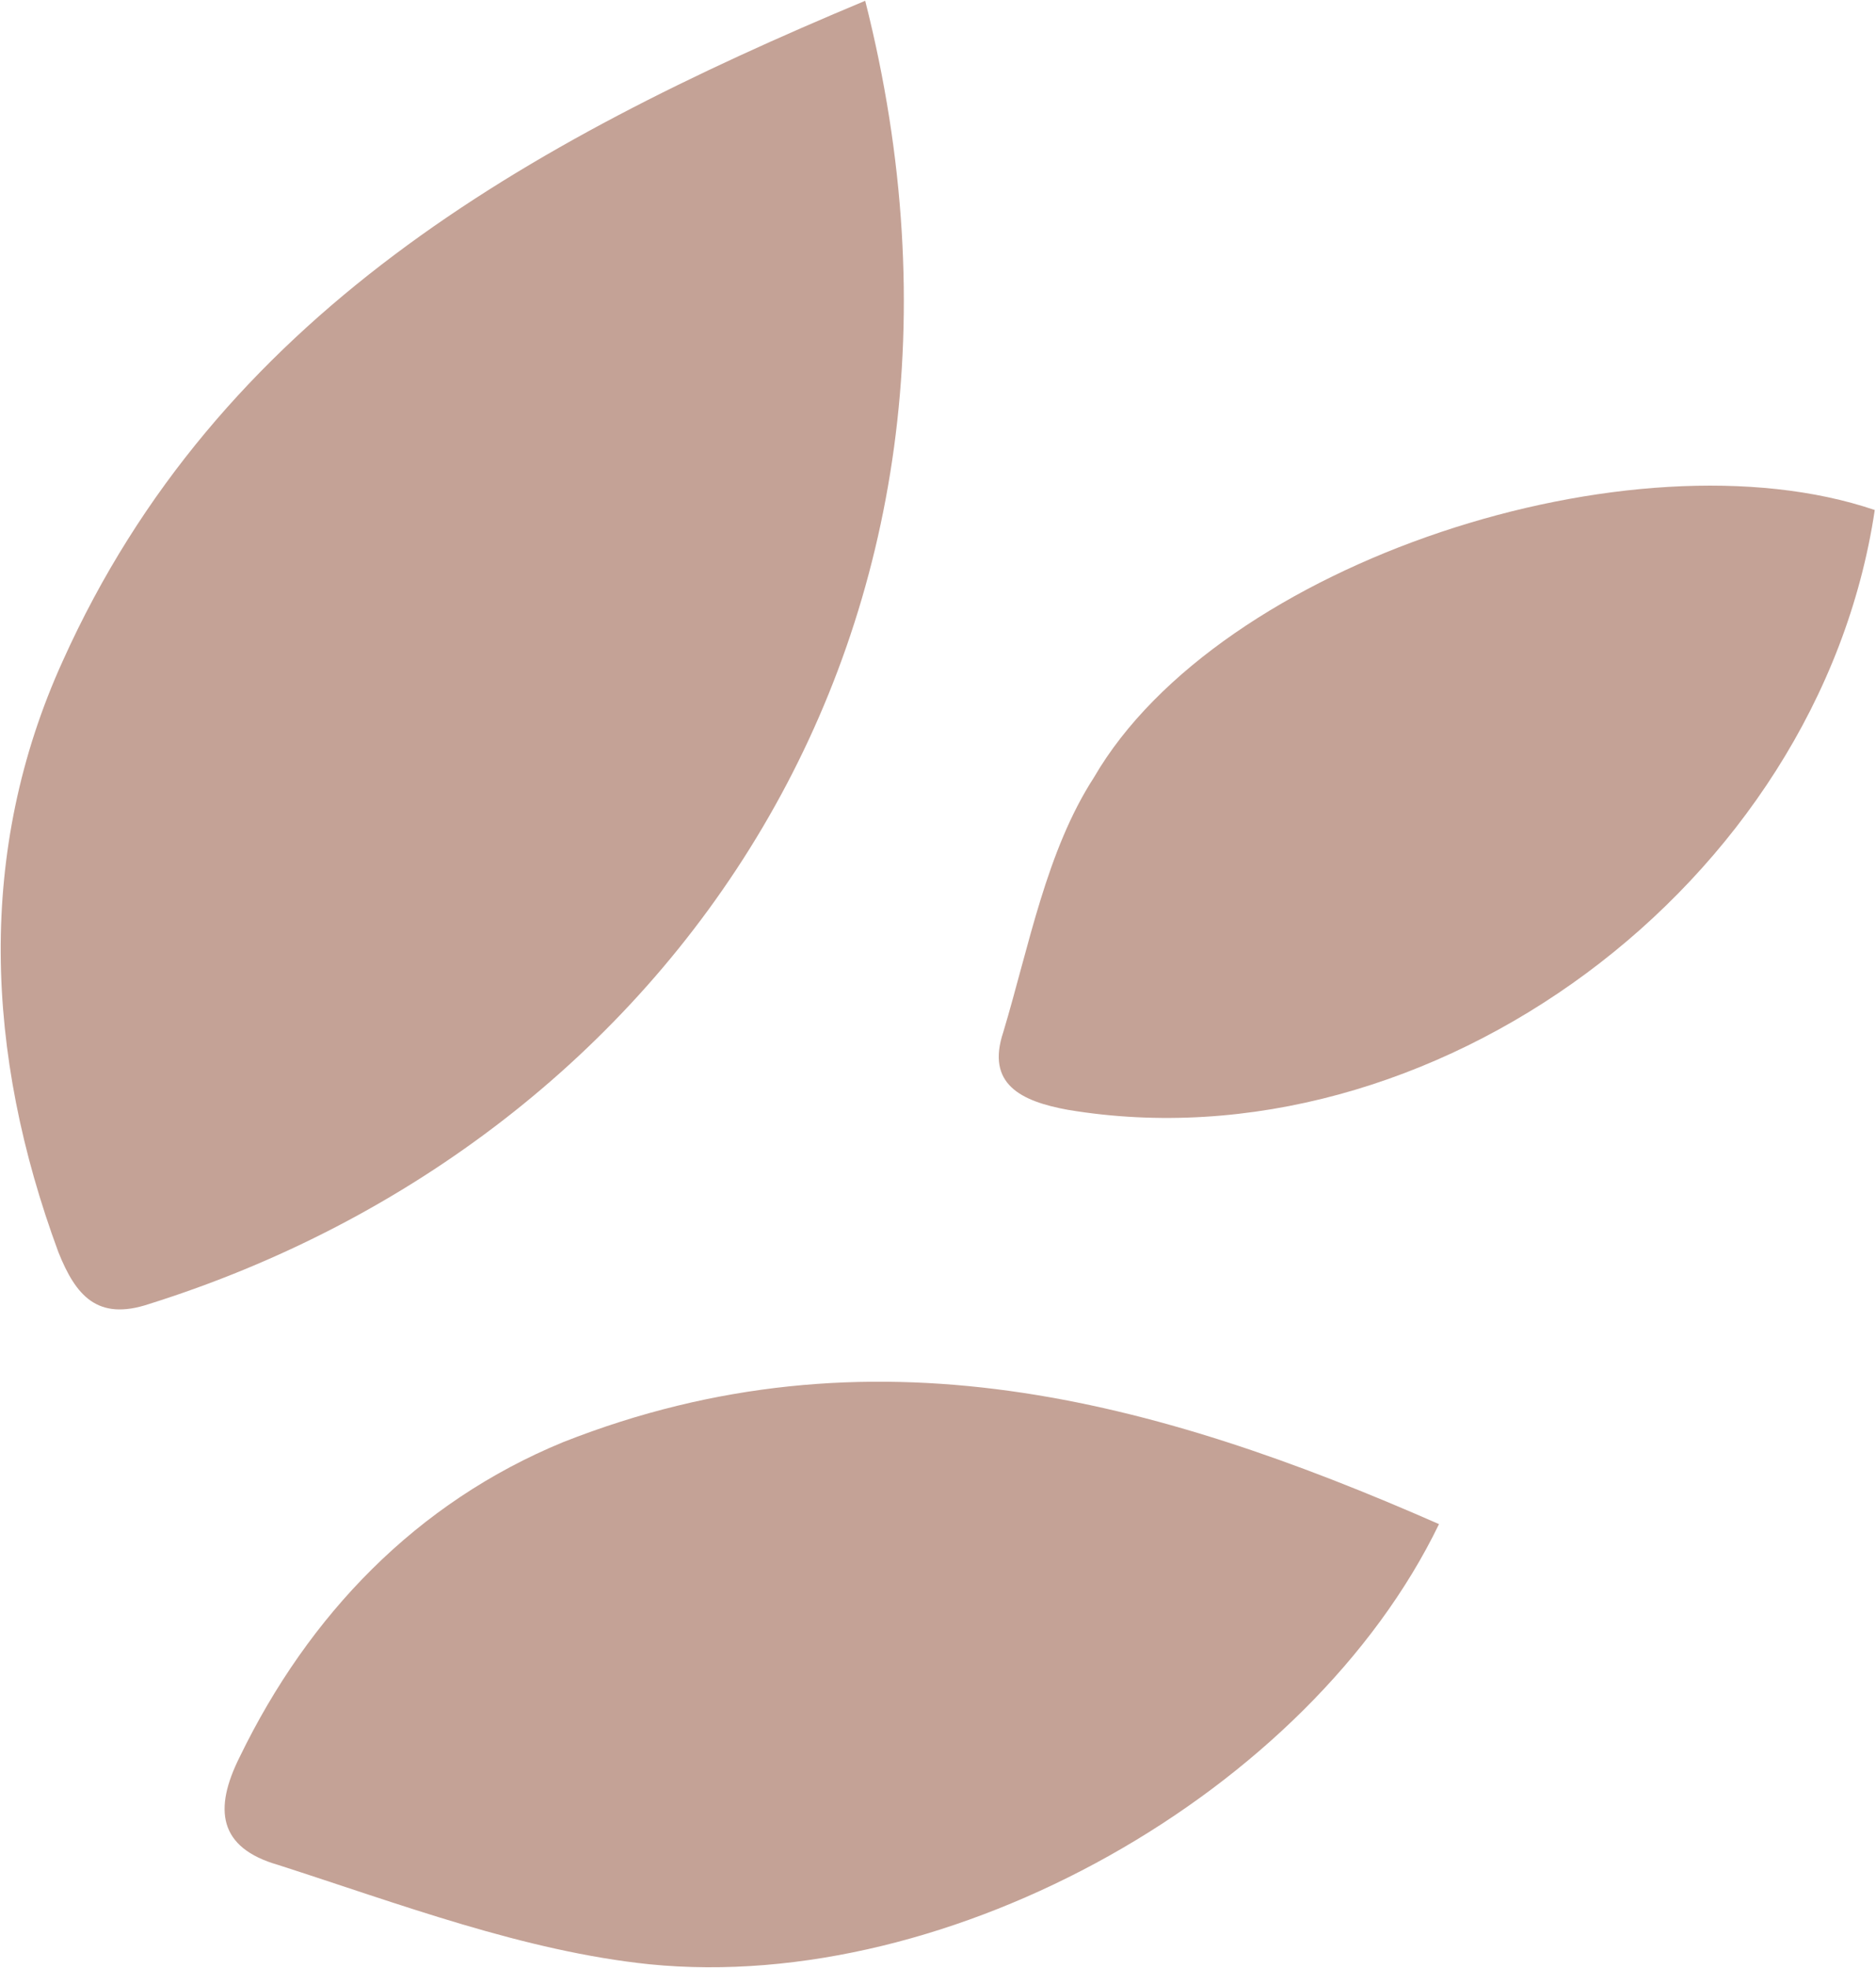
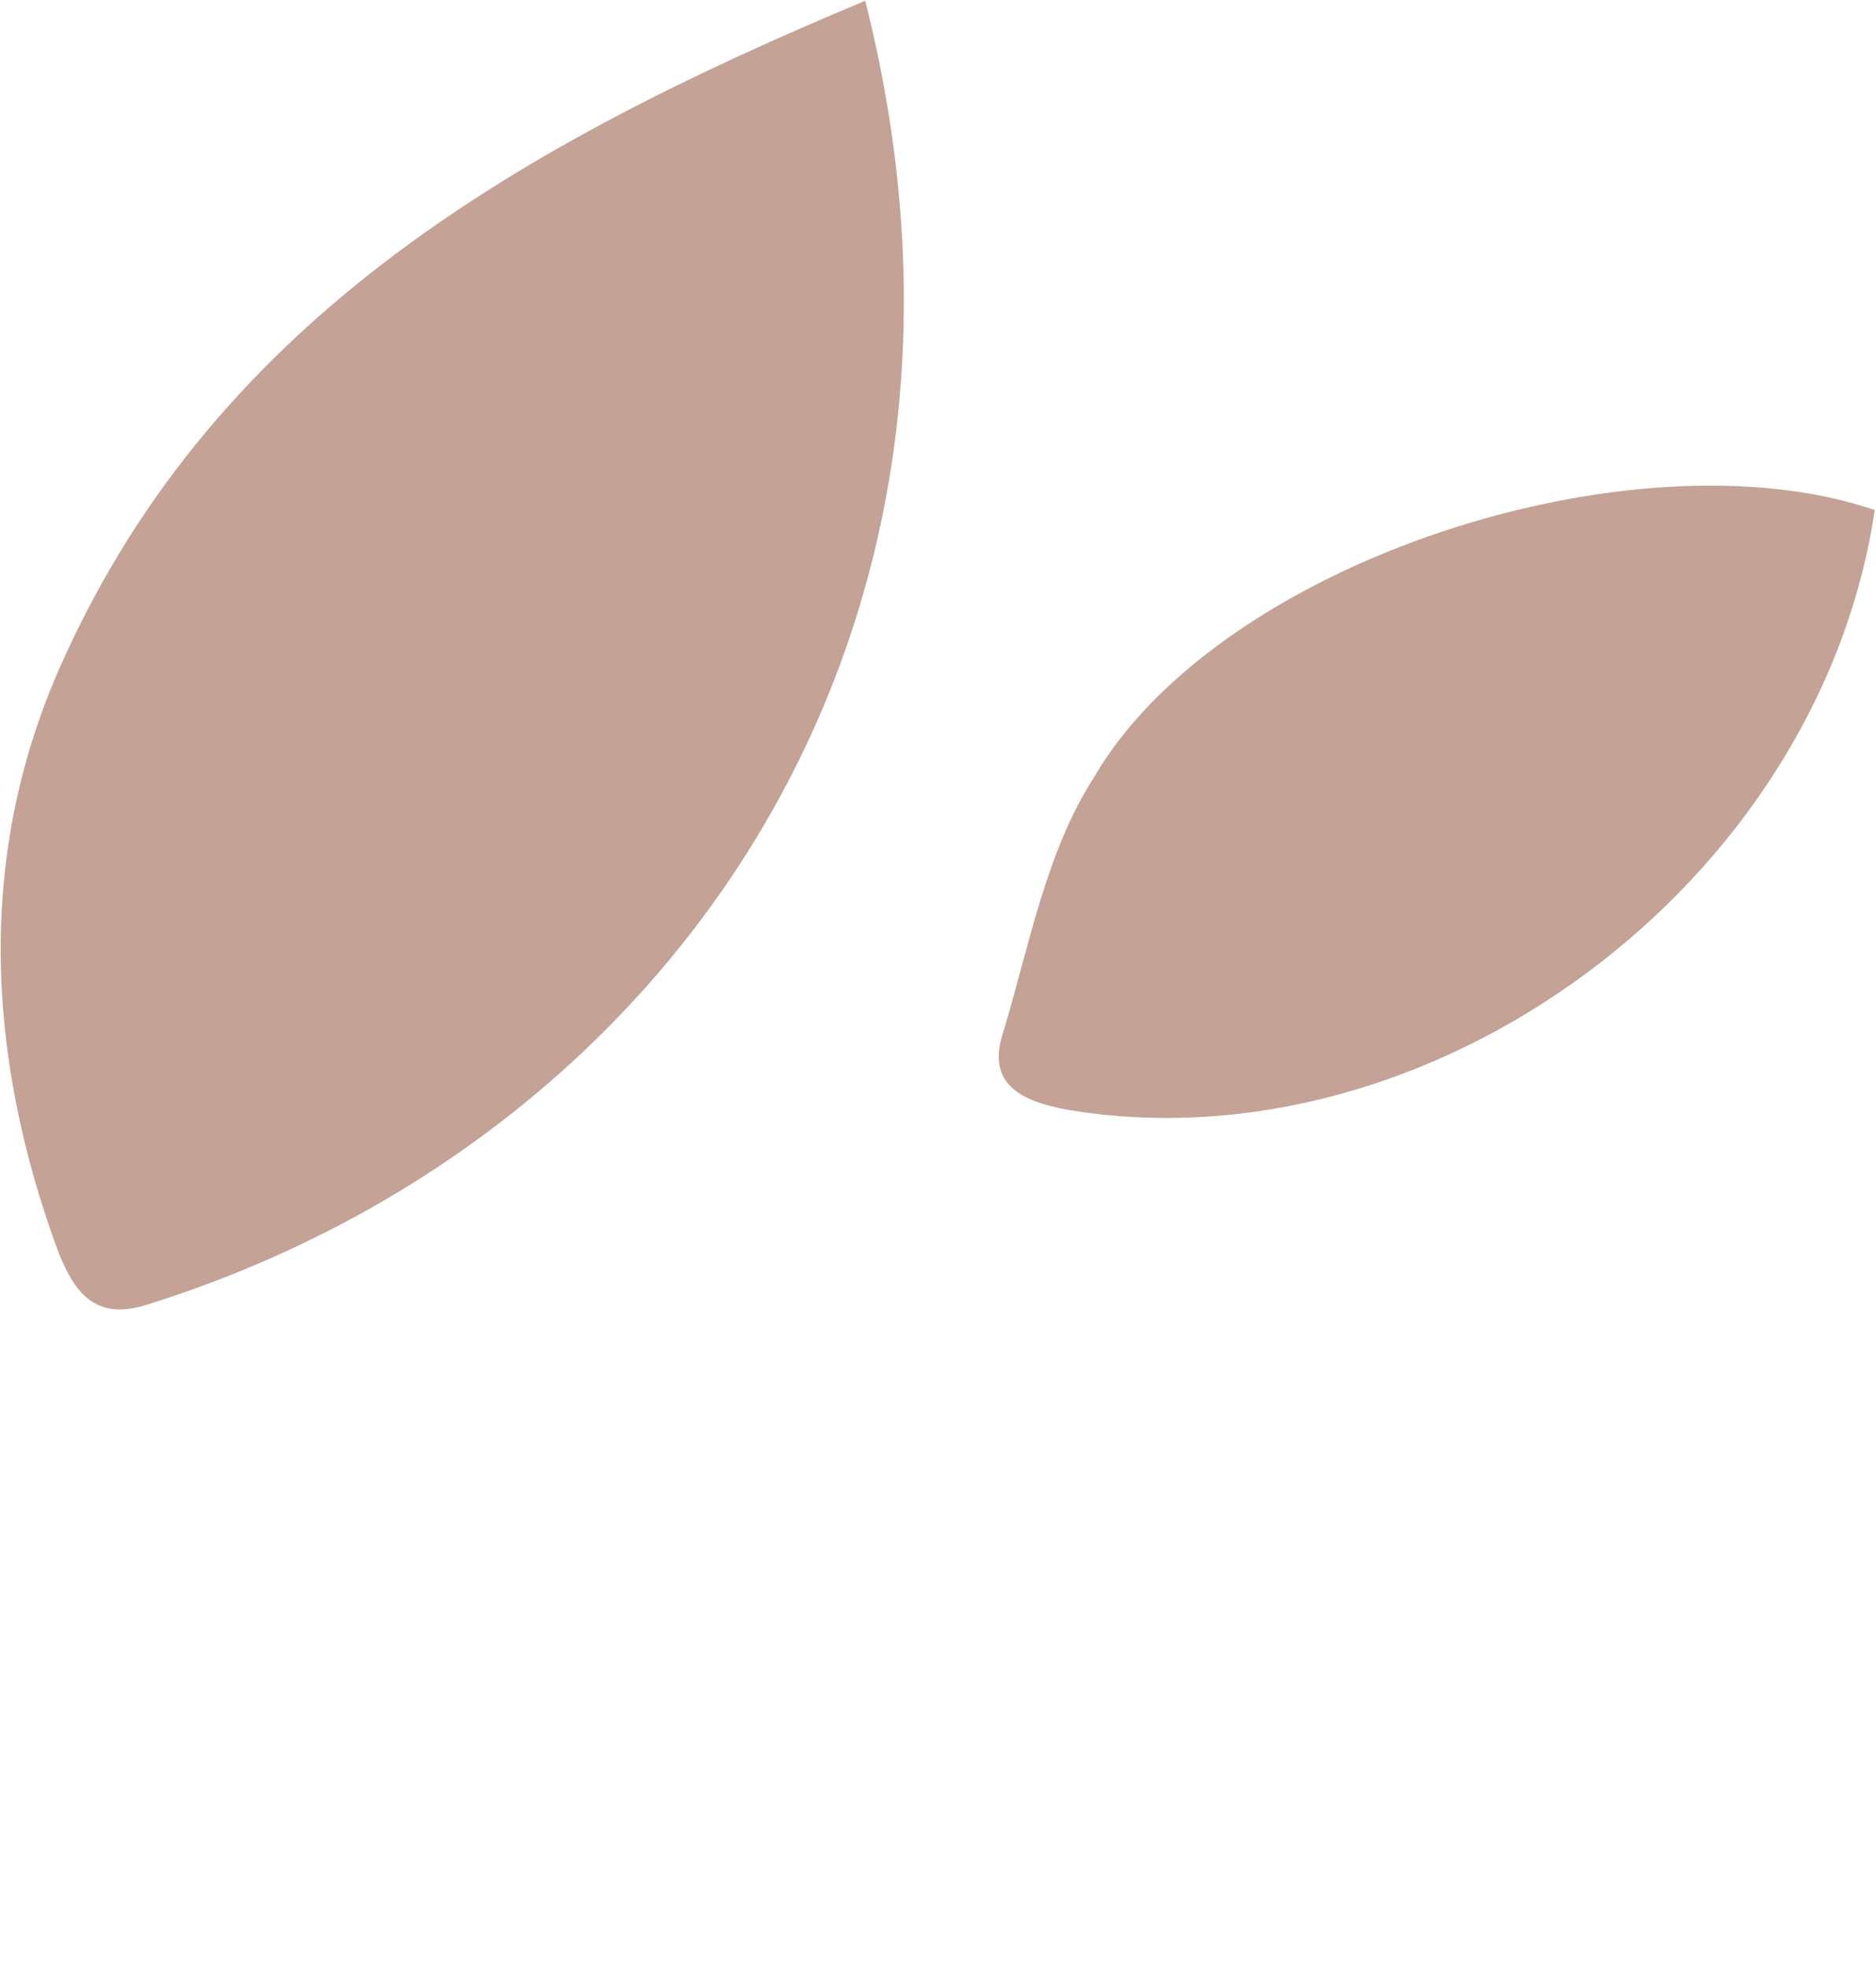
<svg xmlns="http://www.w3.org/2000/svg" width="1170" height="1227" viewBox="0 0 1170 1227" fill="none">
  <path d="M539.602 0.486C639.16 393.335 418.518 710.842 92.938 813.09C60.649 823.853 47.196 807.709 36.433 780.802C-9.309 657.027 -14.691 530.563 39.123 412.17C135.99 196.91 327.034 89.281 539.602 0.486Z" fill="#C4A296" />
-   <path d="M897.463 950.32C816.74 1117.15 593.409 1243.61 405.057 1224.78C327.026 1216.7 248.993 1187.1 173.652 1162.89C135.982 1152.13 133.292 1127.91 149.437 1095.62C192.488 1006.83 259.757 936.866 351.242 899.195C542.285 823.855 719.874 872.288 897.463 950.32Z" fill="#C4A296" />
  <path d="M1169.23 318.004C1134.25 552.099 892.087 729.688 666.065 692.017C636.467 686.636 614.941 675.873 625.704 643.584C641.848 589.769 652.612 530.573 682.21 484.83C760.242 350.293 1018.55 266.88 1169.23 318.004Z" fill="#C4A296" />
</svg>